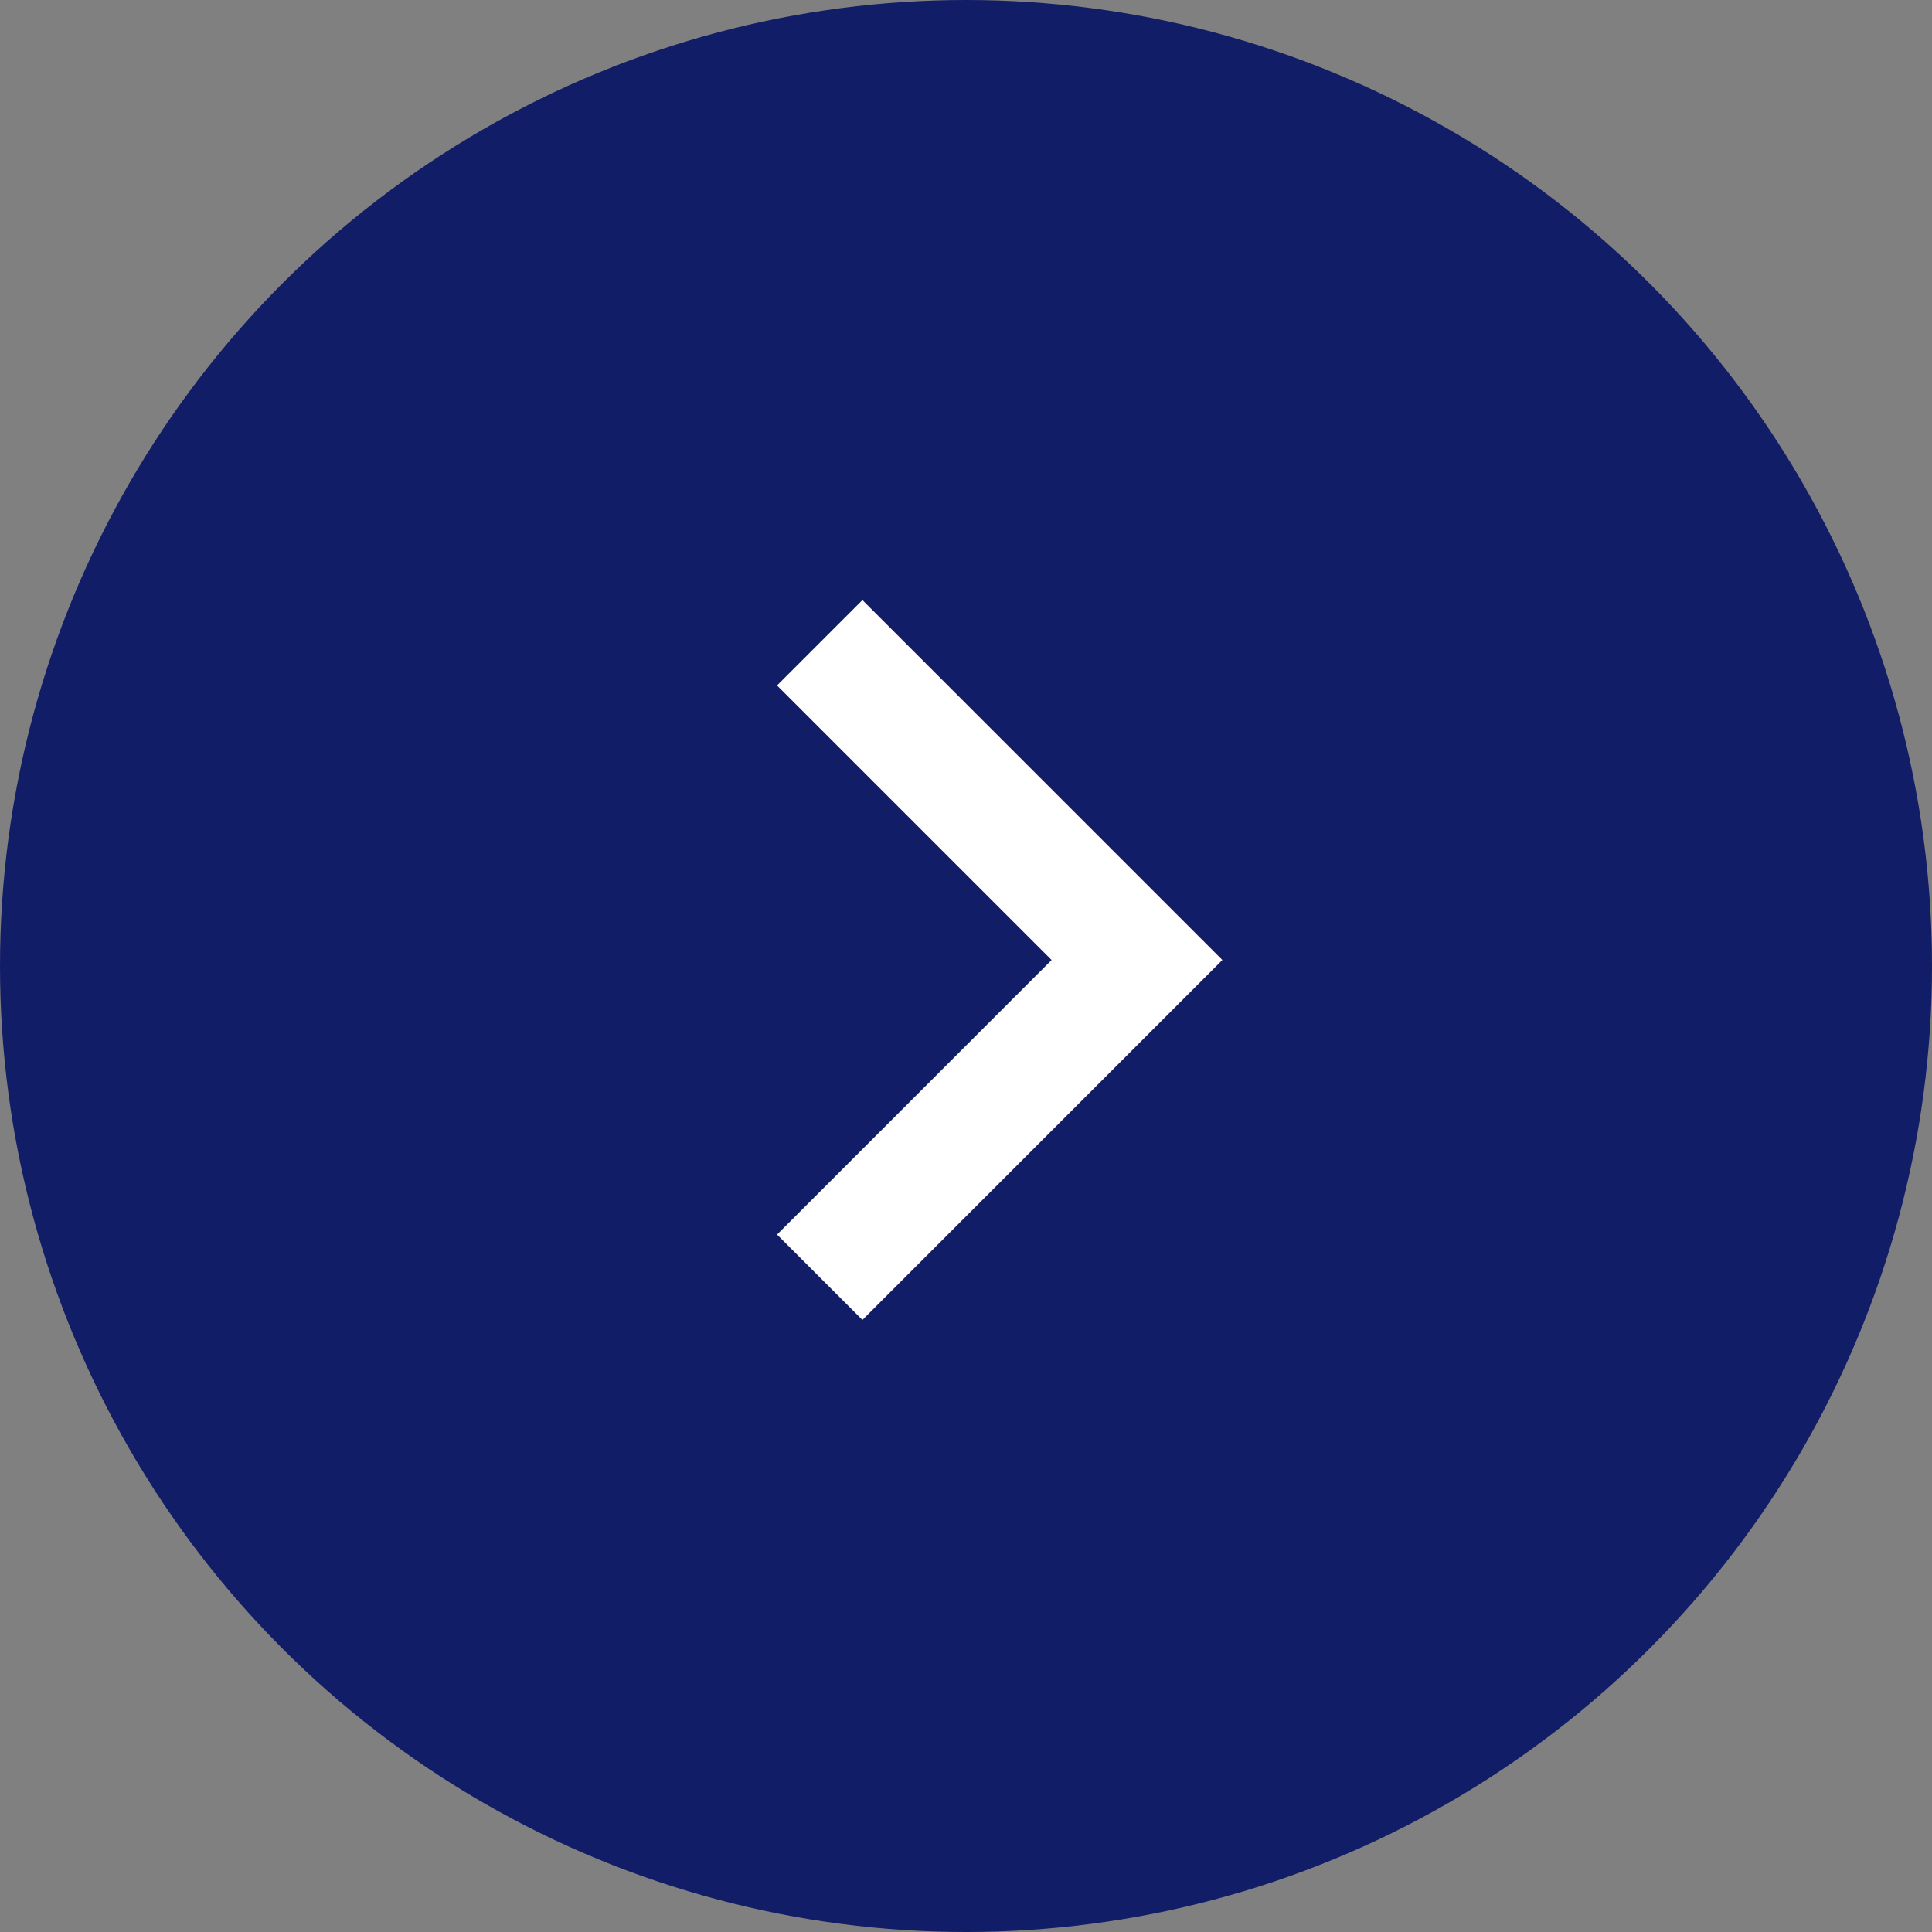
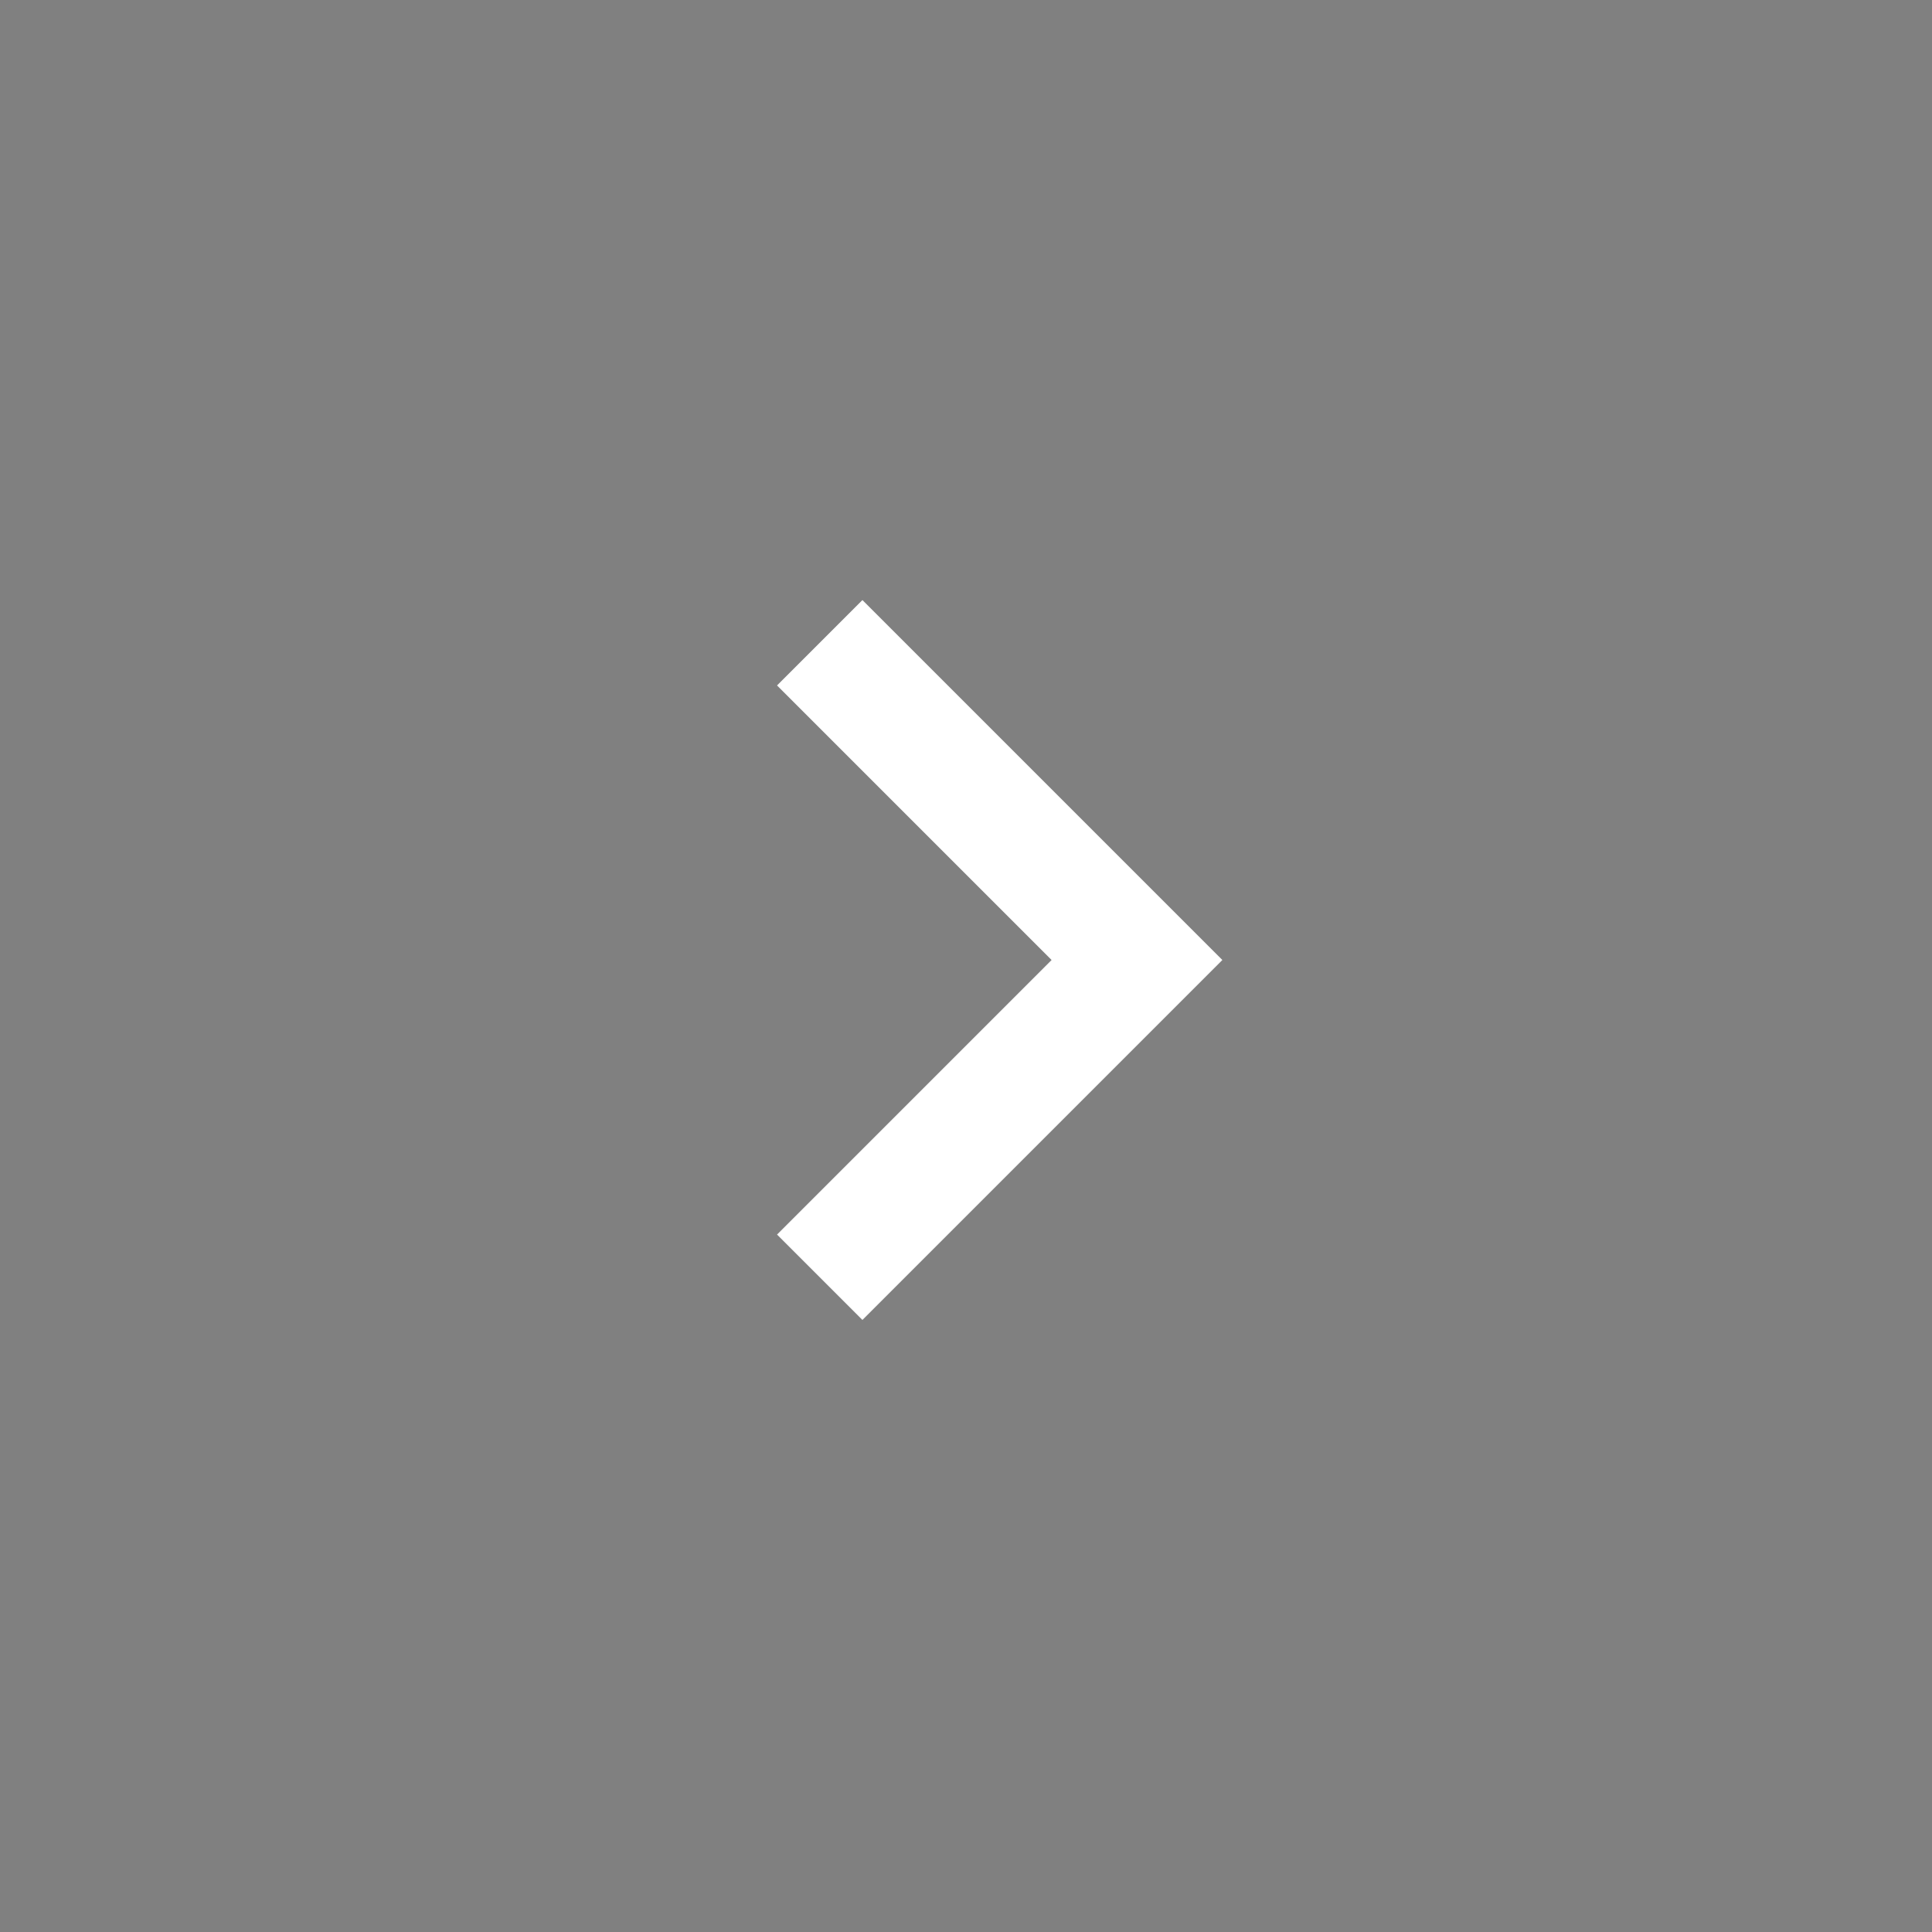
<svg xmlns="http://www.w3.org/2000/svg" width="48" height="48" viewBox="0 0 48 48">
  <rect x="0" y="0" width="48" height="48" fill="#808080" stroke="none" />
  <g id="Group_10400" data-name="Group 10400" transform="translate(-1703 -4532)">
-     <circle id="Ellipse_1495" data-name="Ellipse 1495" cx="24" cy="24" r="24" transform="translate(1703 4532)" fill="#121d67" />
    <path id="Path_33989" data-name="Path 33989" d="M0,7.882,7.882,0l7.882,7.882" transform="translate(1731.248 4547.969) rotate(90)" fill="none" stroke="#fff" stroke-width="3" />
  </g>
</svg>